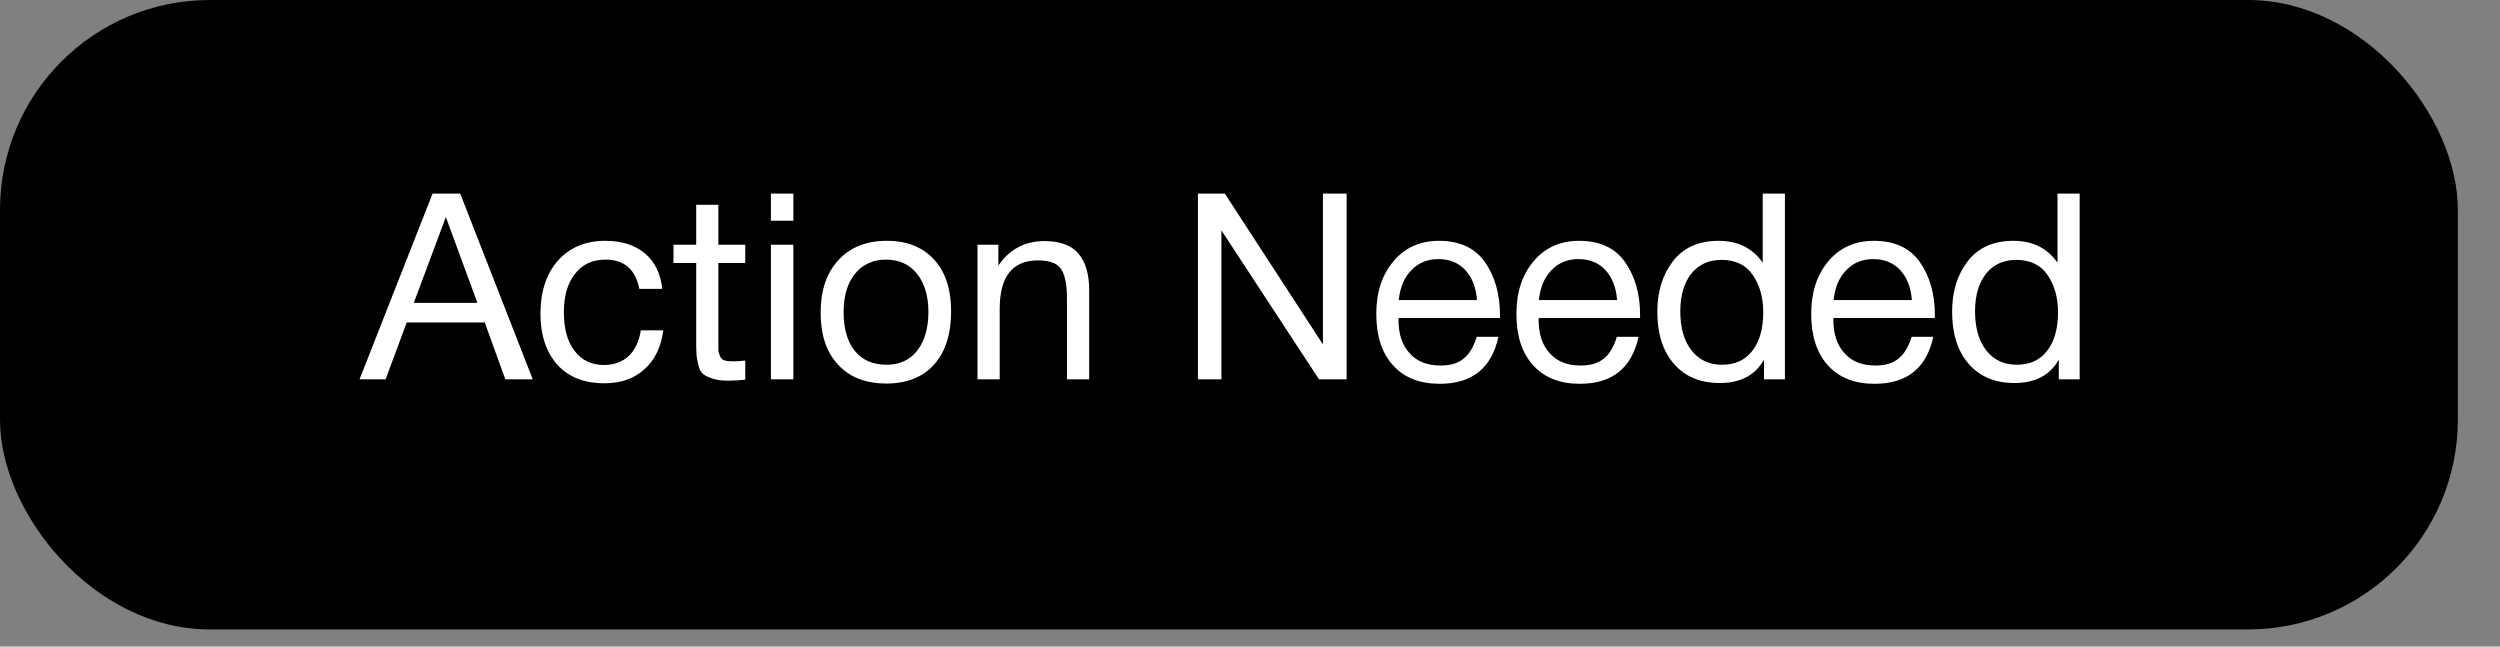
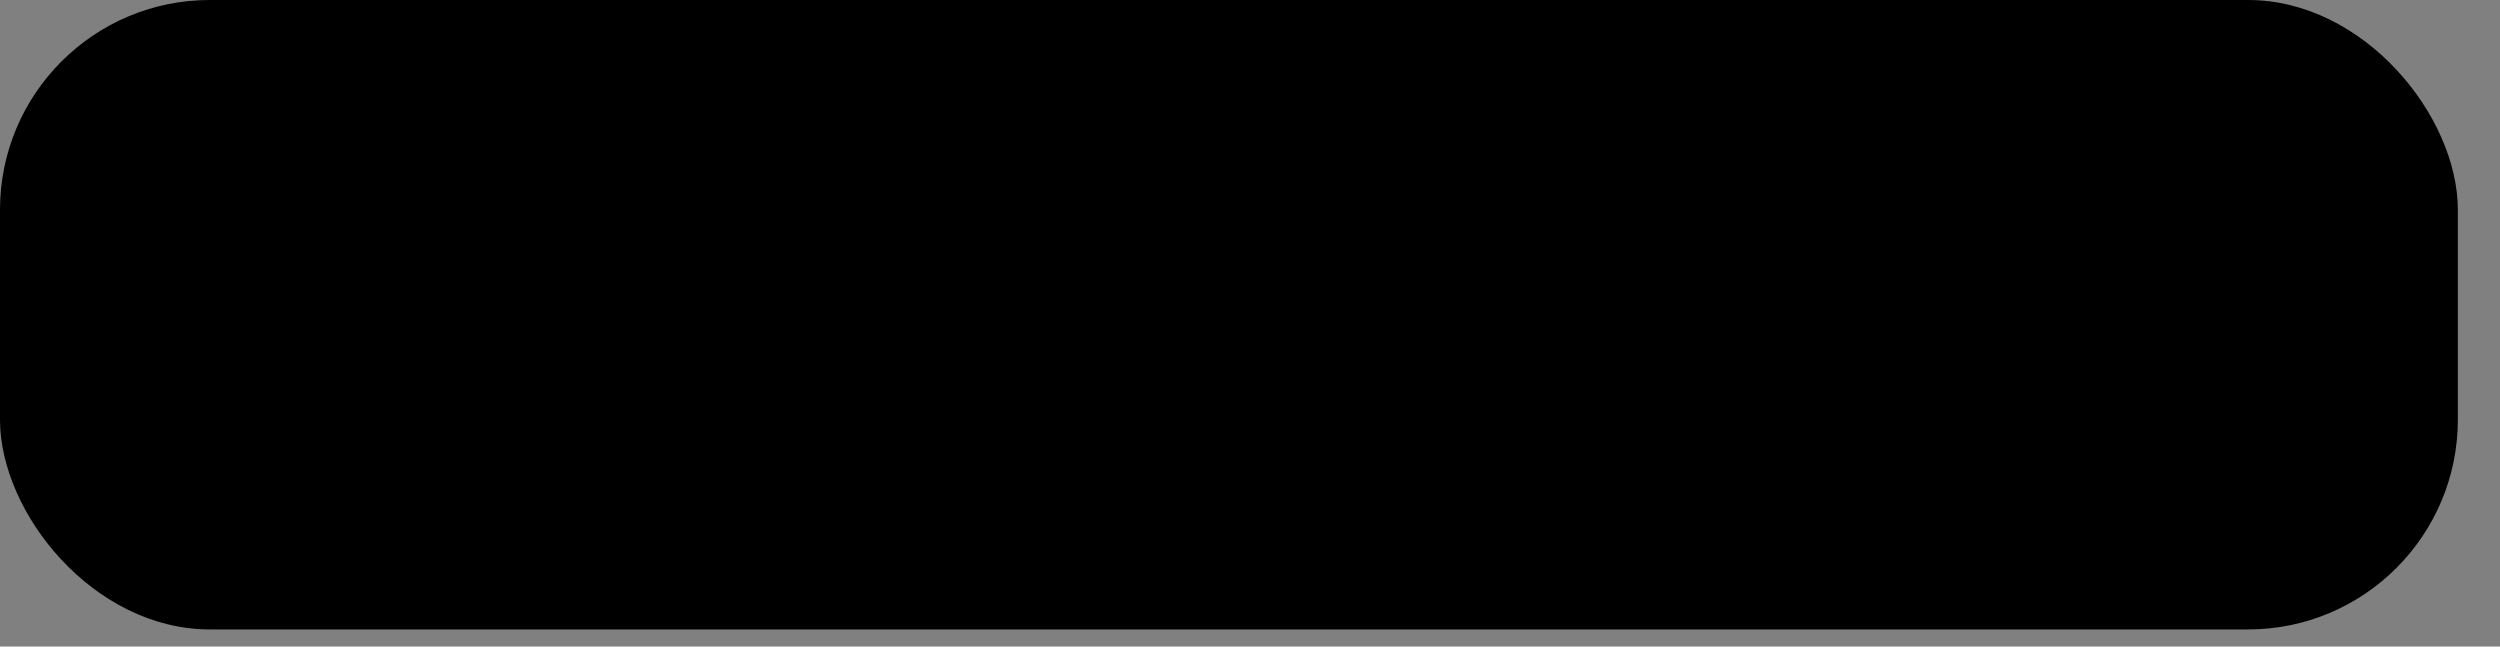
<svg xmlns="http://www.w3.org/2000/svg" width="58" height="15" viewBox="0 0 58 15" fill="none">
  <rect x="0" y="0" width="58" height="15" fill="#808080" stroke="none" />
  <rect width="57.022" height="14.603" rx="4.868" fill="black" />
-   <path d="M10.677 4.491L12.36 8.801H11.724L11.246 7.481H9.436L8.946 8.801H8.341L10.036 4.491H10.677ZM11.076 7.027L10.344 5.036L9.6 7.027H11.076ZM15.388 7.663C15.34 8.038 15.201 8.341 14.959 8.559C14.717 8.783 14.408 8.892 14.021 8.892C13.549 8.892 13.185 8.746 12.925 8.456C12.671 8.165 12.538 7.772 12.538 7.282C12.538 6.761 12.677 6.35 12.943 6.047C13.216 5.744 13.579 5.587 14.039 5.587C14.426 5.587 14.729 5.684 14.959 5.877C15.189 6.071 15.328 6.343 15.364 6.701H14.832C14.741 6.247 14.481 6.023 14.051 6.023C13.748 6.023 13.512 6.132 13.343 6.35C13.167 6.567 13.082 6.87 13.082 7.245C13.082 7.621 13.161 7.923 13.331 8.141C13.494 8.359 13.724 8.468 14.014 8.468C14.245 8.468 14.438 8.395 14.584 8.262C14.729 8.123 14.826 7.923 14.868 7.663H15.388ZM17.29 5.678V6.101H16.666V7.923C16.666 8.026 16.666 8.093 16.666 8.123C16.666 8.159 16.678 8.202 16.703 8.256C16.721 8.311 16.757 8.347 16.805 8.359C16.854 8.377 16.92 8.383 17.011 8.383C17.084 8.383 17.181 8.377 17.29 8.365V8.807C17.144 8.825 17.011 8.831 16.896 8.831C16.751 8.831 16.63 8.819 16.533 8.783C16.436 8.752 16.358 8.716 16.309 8.674C16.261 8.637 16.224 8.565 16.2 8.462C16.176 8.359 16.158 8.274 16.158 8.202C16.152 8.129 16.152 8.014 16.152 7.845V7.82V7.79V7.76V6.101H15.625V5.678H16.152V4.752H16.666V5.678H17.29ZM18.406 4.491V5.121H17.885V4.491H18.406ZM18.406 5.678V8.801H17.885V5.678H18.406ZM20.571 5.587C21.043 5.587 21.406 5.732 21.672 6.023C21.932 6.307 22.066 6.707 22.066 7.221C22.066 7.754 21.932 8.165 21.672 8.456C21.406 8.752 21.037 8.898 20.565 8.898C20.086 8.898 19.711 8.752 19.445 8.462C19.172 8.171 19.039 7.772 19.039 7.251C19.039 6.743 19.172 6.337 19.451 6.035C19.723 5.738 20.099 5.587 20.571 5.587ZM20.558 6.023C20.256 6.023 20.014 6.132 19.838 6.35C19.657 6.573 19.572 6.87 19.572 7.239C19.572 7.627 19.657 7.923 19.832 8.141C20.008 8.359 20.256 8.462 20.571 8.462C20.873 8.462 21.109 8.353 21.279 8.135C21.448 7.917 21.539 7.621 21.539 7.233C21.539 6.864 21.448 6.567 21.273 6.35C21.097 6.132 20.861 6.023 20.558 6.023ZM23.162 5.678V6.162C23.417 5.787 23.774 5.593 24.228 5.593C24.591 5.593 24.857 5.69 25.02 5.884C25.184 6.077 25.269 6.356 25.269 6.725V8.801H24.754V6.961C24.754 6.81 24.748 6.688 24.736 6.604C24.724 6.519 24.7 6.422 24.663 6.325C24.621 6.229 24.555 6.156 24.458 6.107C24.361 6.065 24.234 6.041 24.082 6.041C23.489 6.041 23.193 6.416 23.193 7.167V8.801H22.678V5.678H23.162ZM27.792 4.491H28.416L30.692 7.99V4.491H31.242V8.801H30.601L28.337 5.345V8.801H27.792V4.491ZM34.763 7.814C34.605 8.541 34.152 8.904 33.401 8.904C32.941 8.904 32.578 8.764 32.318 8.474C32.057 8.189 31.93 7.79 31.93 7.282C31.93 6.779 32.063 6.374 32.33 6.059C32.596 5.744 32.947 5.587 33.383 5.587C33.861 5.587 34.218 5.75 34.448 6.077C34.678 6.404 34.799 6.81 34.799 7.306V7.378H32.451L32.445 7.415C32.445 7.748 32.529 8.008 32.705 8.196C32.874 8.389 33.117 8.48 33.419 8.48C33.643 8.48 33.819 8.432 33.952 8.323C34.085 8.22 34.188 8.05 34.261 7.814H34.763ZM34.267 6.961C34.242 6.664 34.152 6.434 33.994 6.265C33.837 6.095 33.625 6.011 33.371 6.011C33.117 6.011 32.911 6.095 32.747 6.265C32.578 6.434 32.481 6.67 32.451 6.961H34.267ZM38.014 7.814C37.856 8.541 37.402 8.904 36.652 8.904C36.192 8.904 35.829 8.764 35.569 8.474C35.308 8.189 35.181 7.79 35.181 7.282C35.181 6.779 35.314 6.374 35.581 6.059C35.847 5.744 36.198 5.587 36.634 5.587C37.112 5.587 37.469 5.75 37.699 6.077C37.929 6.404 38.05 6.81 38.05 7.306V7.378H35.702L35.696 7.415C35.696 7.748 35.78 8.008 35.956 8.196C36.125 8.389 36.367 8.48 36.67 8.48C36.894 8.48 37.069 8.432 37.203 8.323C37.336 8.22 37.439 8.05 37.511 7.814H38.014ZM37.517 6.961C37.493 6.664 37.402 6.434 37.245 6.265C37.088 6.095 36.876 6.011 36.622 6.011C36.367 6.011 36.162 6.095 35.998 6.265C35.829 6.434 35.732 6.67 35.702 6.961H37.517ZM41.41 4.491V8.801H40.925V8.341C40.726 8.704 40.381 8.886 39.897 8.886C39.449 8.886 39.098 8.74 38.837 8.444C38.577 8.147 38.45 7.742 38.45 7.233C38.45 6.761 38.571 6.374 38.813 6.059C39.055 5.744 39.412 5.587 39.872 5.587C40.32 5.587 40.659 5.756 40.895 6.095V4.491H41.41ZM39.939 6.029C39.642 6.029 39.406 6.138 39.237 6.35C39.067 6.567 38.983 6.858 38.983 7.221C38.983 7.602 39.067 7.905 39.243 8.129C39.419 8.353 39.654 8.462 39.951 8.462C40.248 8.462 40.484 8.359 40.653 8.141C40.823 7.923 40.907 7.627 40.907 7.239C40.907 6.9 40.823 6.61 40.665 6.38C40.508 6.15 40.266 6.029 39.939 6.029ZM44.852 7.814C44.695 8.541 44.241 8.904 43.49 8.904C43.03 8.904 42.667 8.764 42.407 8.474C42.147 8.189 42.02 7.79 42.02 7.282C42.02 6.779 42.153 6.374 42.419 6.059C42.685 5.744 43.036 5.587 43.472 5.587C43.95 5.587 44.307 5.75 44.538 6.077C44.767 6.404 44.889 6.81 44.889 7.306V7.378H42.54L42.534 7.415C42.534 7.748 42.619 8.008 42.794 8.196C42.964 8.389 43.206 8.48 43.509 8.48C43.733 8.48 43.908 8.432 44.041 8.323C44.174 8.22 44.277 8.05 44.35 7.814H44.852ZM44.356 6.961C44.332 6.664 44.241 6.434 44.084 6.265C43.926 6.095 43.714 6.011 43.46 6.011C43.206 6.011 43 6.095 42.837 6.265C42.667 6.434 42.57 6.67 42.54 6.961H44.356ZM48.248 4.491V8.801H47.764V8.341C47.564 8.704 47.219 8.886 46.735 8.886C46.287 8.886 45.936 8.74 45.676 8.444C45.416 8.147 45.289 7.742 45.289 7.233C45.289 6.761 45.41 6.374 45.652 6.059C45.894 5.744 46.251 5.587 46.711 5.587C47.159 5.587 47.498 5.756 47.734 6.095V4.491H48.248ZM46.778 6.029C46.481 6.029 46.245 6.138 46.075 6.35C45.906 6.567 45.821 6.858 45.821 7.221C45.821 7.602 45.906 7.905 46.081 8.129C46.257 8.353 46.493 8.462 46.79 8.462C47.086 8.462 47.322 8.359 47.492 8.141C47.661 7.923 47.746 7.627 47.746 7.239C47.746 6.9 47.661 6.61 47.504 6.38C47.346 6.15 47.104 6.029 46.778 6.029Z" fill="white" />
</svg>